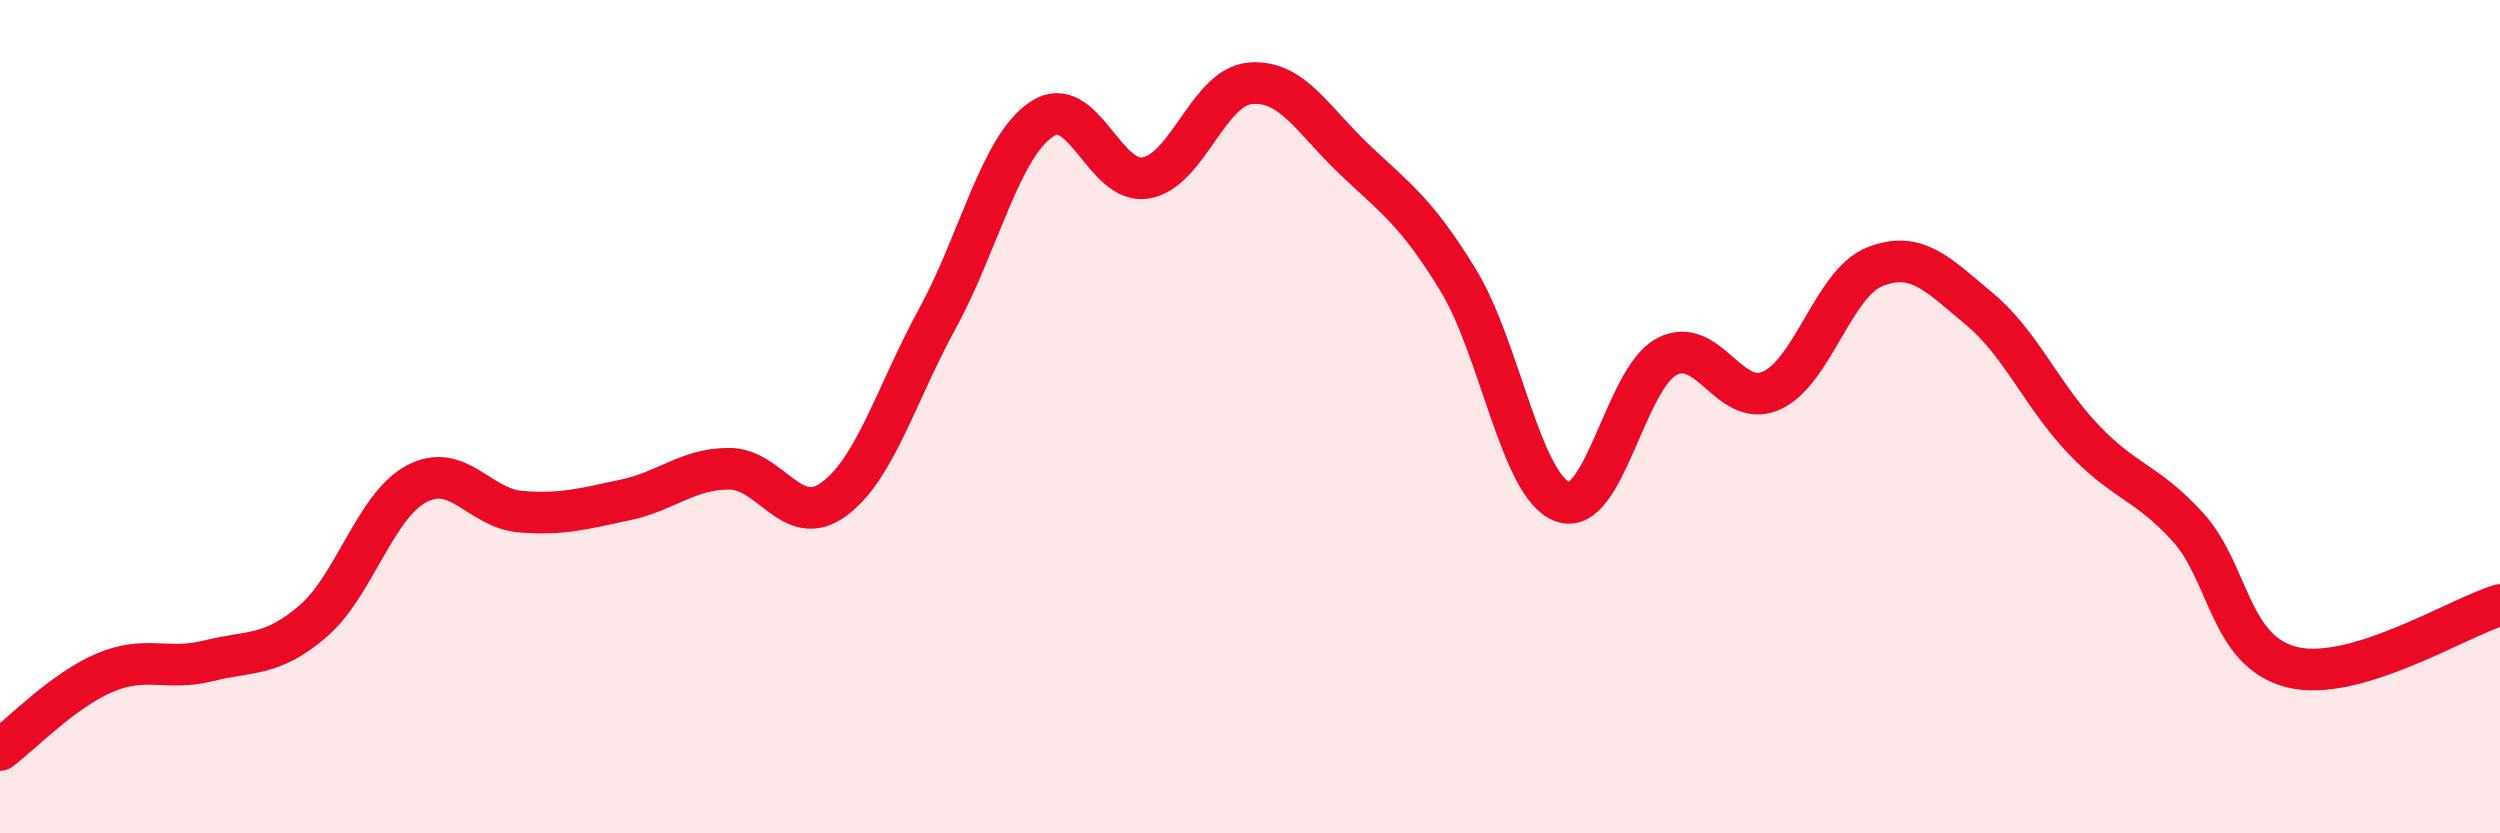
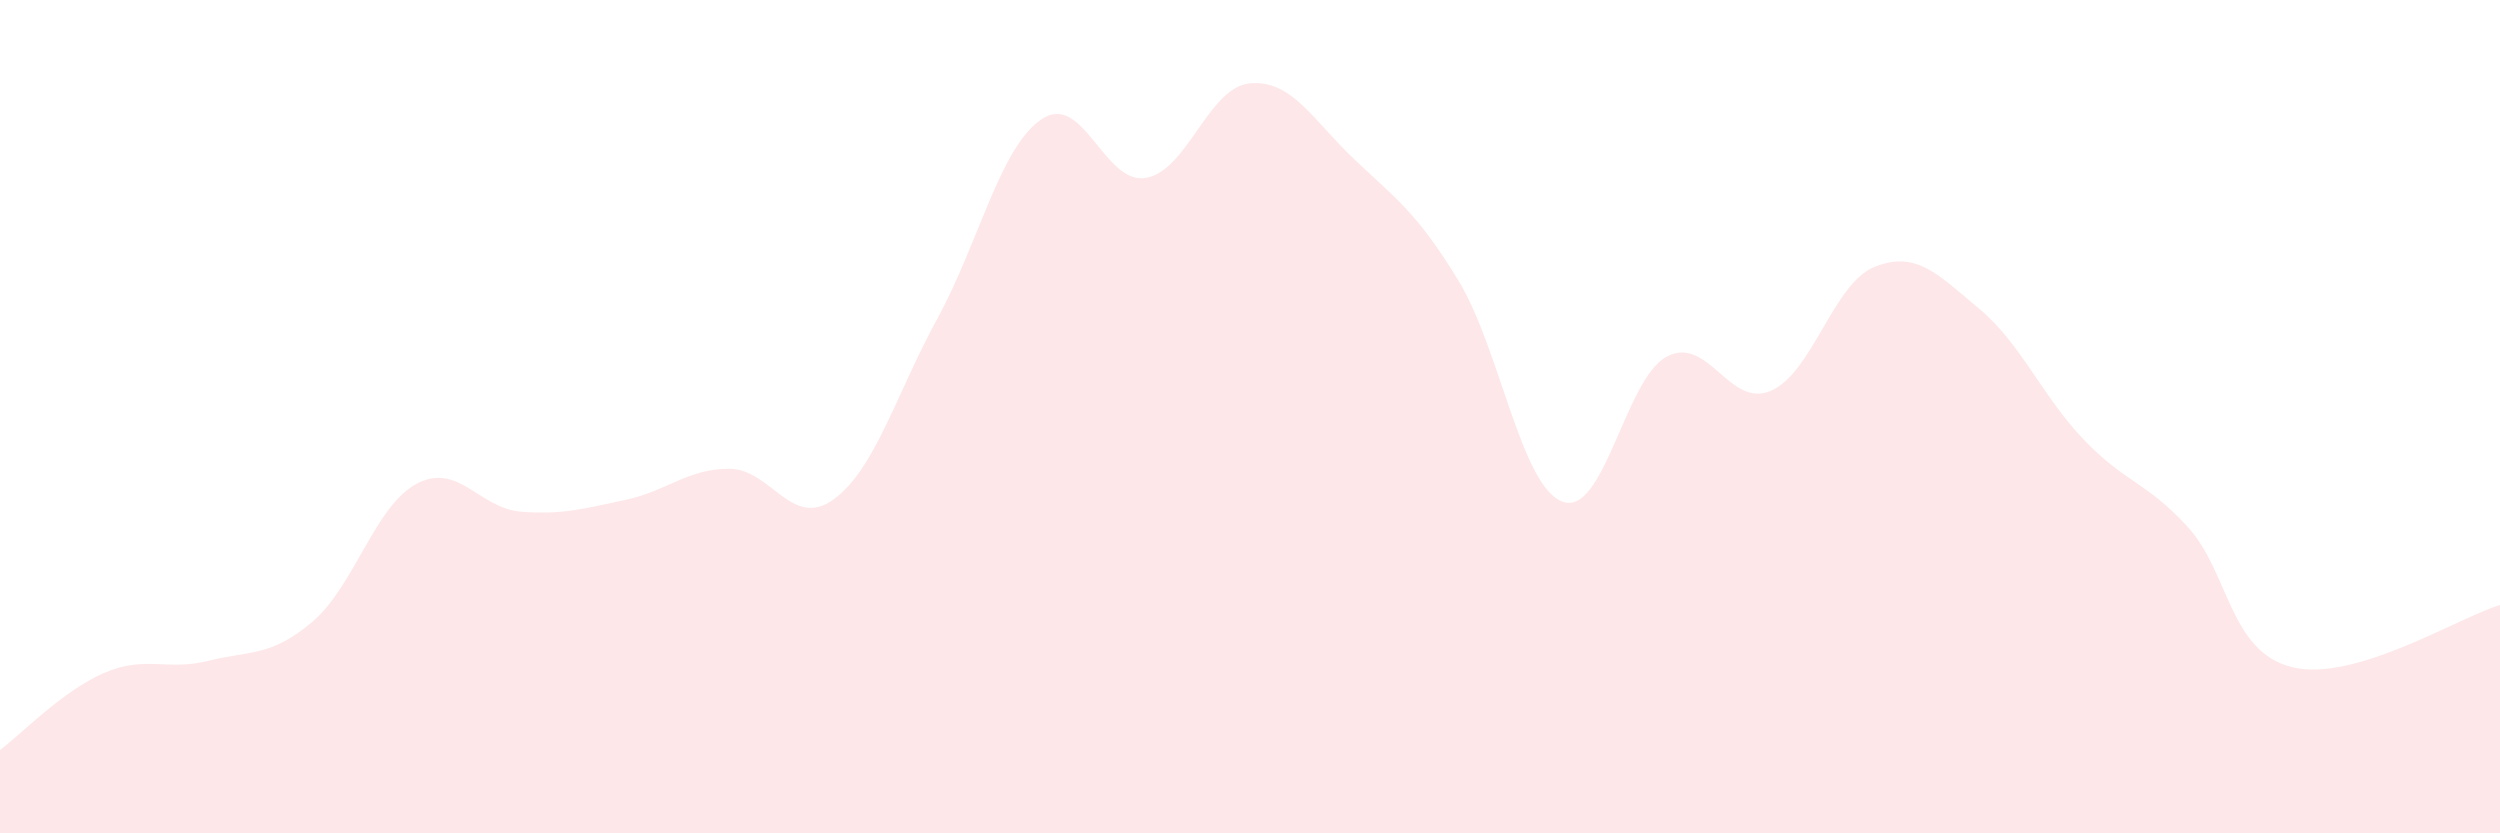
<svg xmlns="http://www.w3.org/2000/svg" width="60" height="20" viewBox="0 0 60 20">
  <path d="M 0,18 C 0.5,17.63 1.5,16.58 2.5,16.15 C 3.5,15.72 4,16.11 5,15.86 C 6,15.61 6.5,15.77 7.5,14.92 C 8.5,14.07 9,12.14 10,11.61 C 11,11.08 11.5,12.2 12.5,12.28 C 13.5,12.36 14,12.21 15,12 C 16,11.79 16.5,11.25 17.5,11.25 C 18.5,11.25 19,12.71 20,11.99 C 21,11.27 21.5,9.47 22.5,7.64 C 23.5,5.81 24,3.53 25,2.86 C 26,2.19 26.5,4.44 27.5,4.27 C 28.5,4.1 29,2.09 30,2 C 31,1.91 31.5,2.87 32.5,3.82 C 33.5,4.77 34,5.09 35,6.73 C 36,8.37 36.5,11.67 37.5,12.04 C 38.5,12.41 39,9.09 40,8.56 C 41,8.03 41.5,9.81 42.5,9.38 C 43.5,8.95 44,6.79 45,6.4 C 46,6.01 46.5,6.58 47.5,7.41 C 48.5,8.24 49,9.49 50,10.54 C 51,11.59 51.5,11.55 52.5,12.64 C 53.5,13.73 53.5,15.63 55,16.01 C 56.5,16.39 59,14.82 60,14.52L60 20L0 20Z" fill="#EB0A25" opacity="0.1" stroke-linecap="round" stroke-linejoin="round" />
-   <path d="M 0,18 C 0.5,17.63 1.5,16.58 2.5,16.15 C 3.5,15.72 4,16.11 5,15.86 C 6,15.61 6.5,15.77 7.5,14.92 C 8.5,14.07 9,12.14 10,11.61 C 11,11.08 11.5,12.2 12.5,12.28 C 13.5,12.36 14,12.21 15,12 C 16,11.79 16.5,11.25 17.5,11.25 C 18.5,11.25 19,12.71 20,11.99 C 21,11.27 21.5,9.47 22.5,7.64 C 23.5,5.81 24,3.53 25,2.86 C 26,2.19 26.5,4.44 27.5,4.27 C 28.5,4.1 29,2.09 30,2 C 31,1.91 31.5,2.87 32.5,3.82 C 33.5,4.77 34,5.09 35,6.73 C 36,8.37 36.5,11.67 37.5,12.04 C 38.5,12.41 39,9.09 40,8.56 C 41,8.03 41.5,9.81 42.5,9.38 C 43.5,8.95 44,6.79 45,6.4 C 46,6.01 46.5,6.58 47.5,7.41 C 48.5,8.24 49,9.49 50,10.54 C 51,11.59 51.5,11.55 52.5,12.64 C 53.5,13.73 53.5,15.63 55,16.01 C 56.5,16.39 59,14.82 60,14.52" stroke="#EB0A25" stroke-width="1" fill="none" stroke-linecap="round" stroke-linejoin="round" />
</svg>